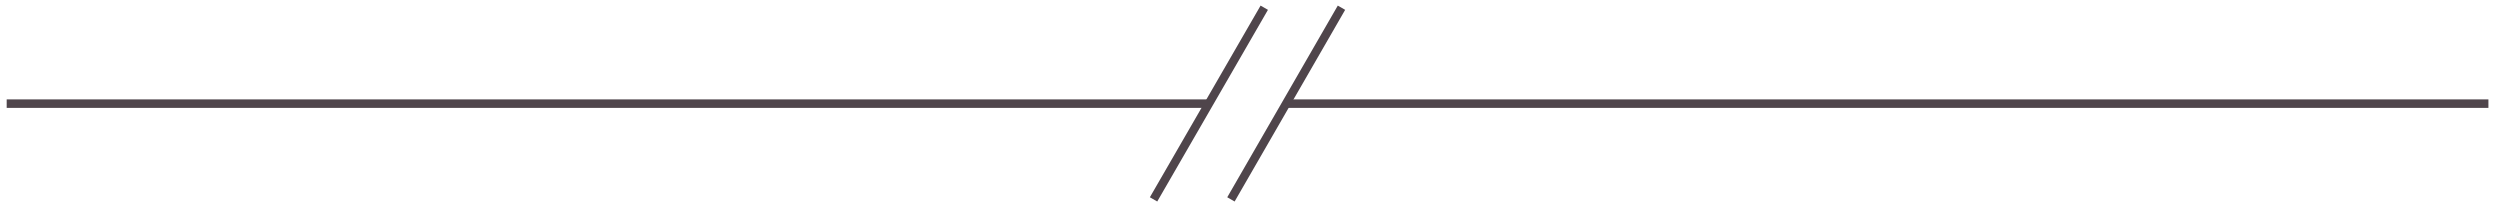
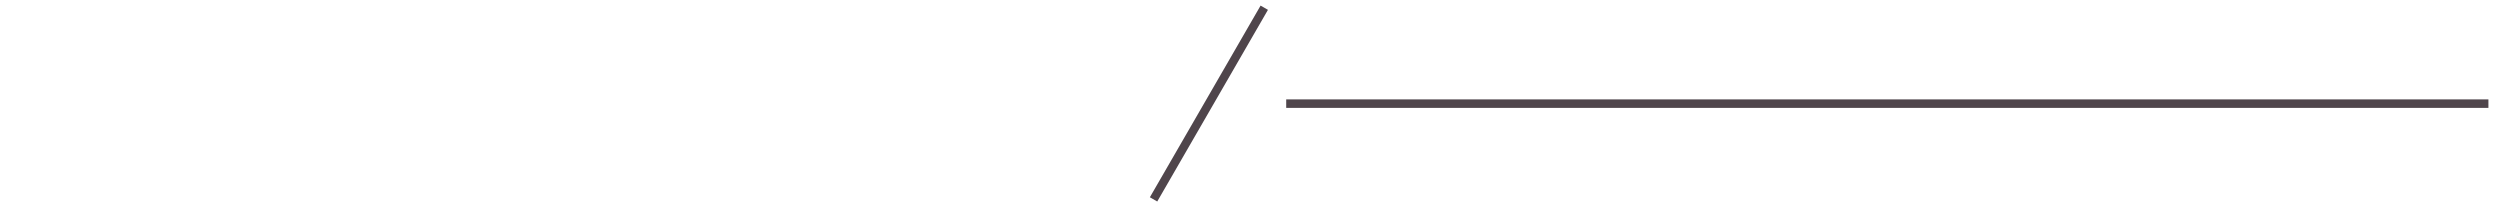
<svg xmlns="http://www.w3.org/2000/svg" width="147" height="12" viewBox="0 0 147 12" fill="none">
-   <path d="M78.879 0.454L72.379 11.724" stroke="#4F454B" stroke-width="0.5" stroke-miterlimit="10" />
  <path d="M74.339 0.454L67.829 11.724" stroke="#4F454B" stroke-width="0.5" stroke-miterlimit="10" />
  <path d="M146.319 6.094H75.629" stroke="#4F454B" stroke-width="0.5" stroke-miterlimit="10" />
-   <path d="M71.084 6.094H0.393" stroke="#4F454B" stroke-width="0.5" stroke-miterlimit="10" />
</svg>